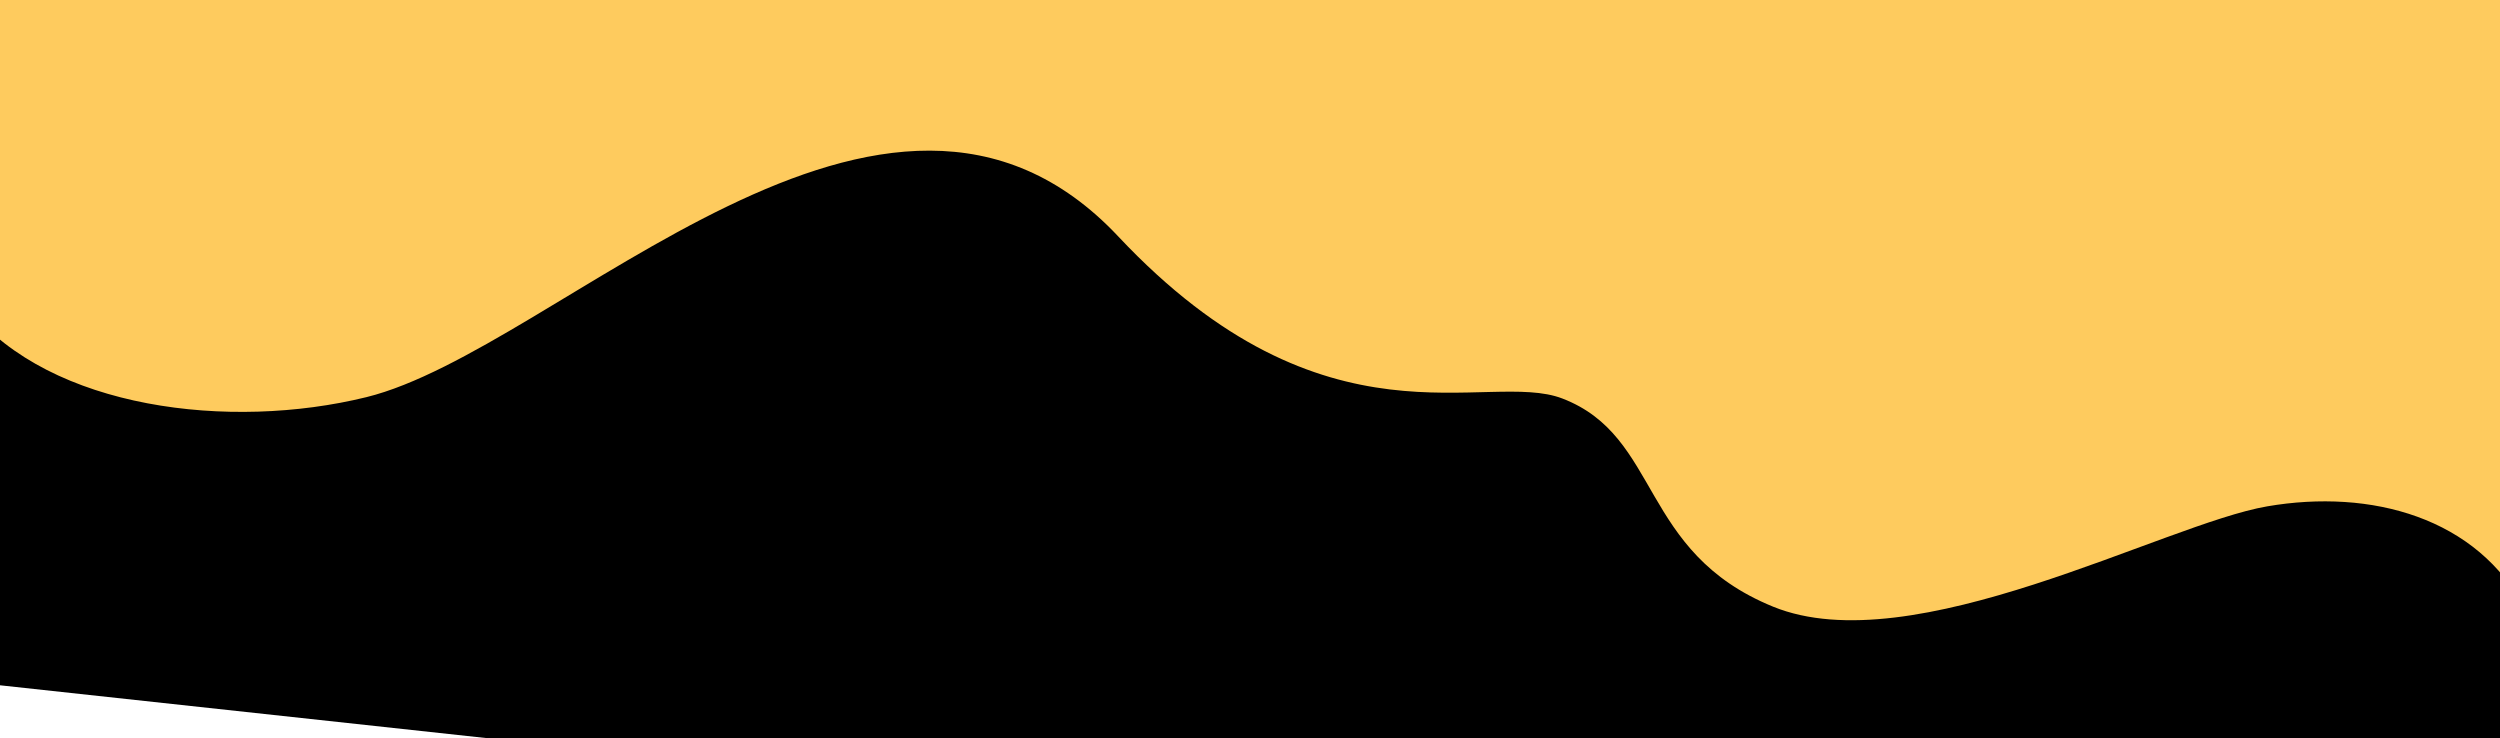
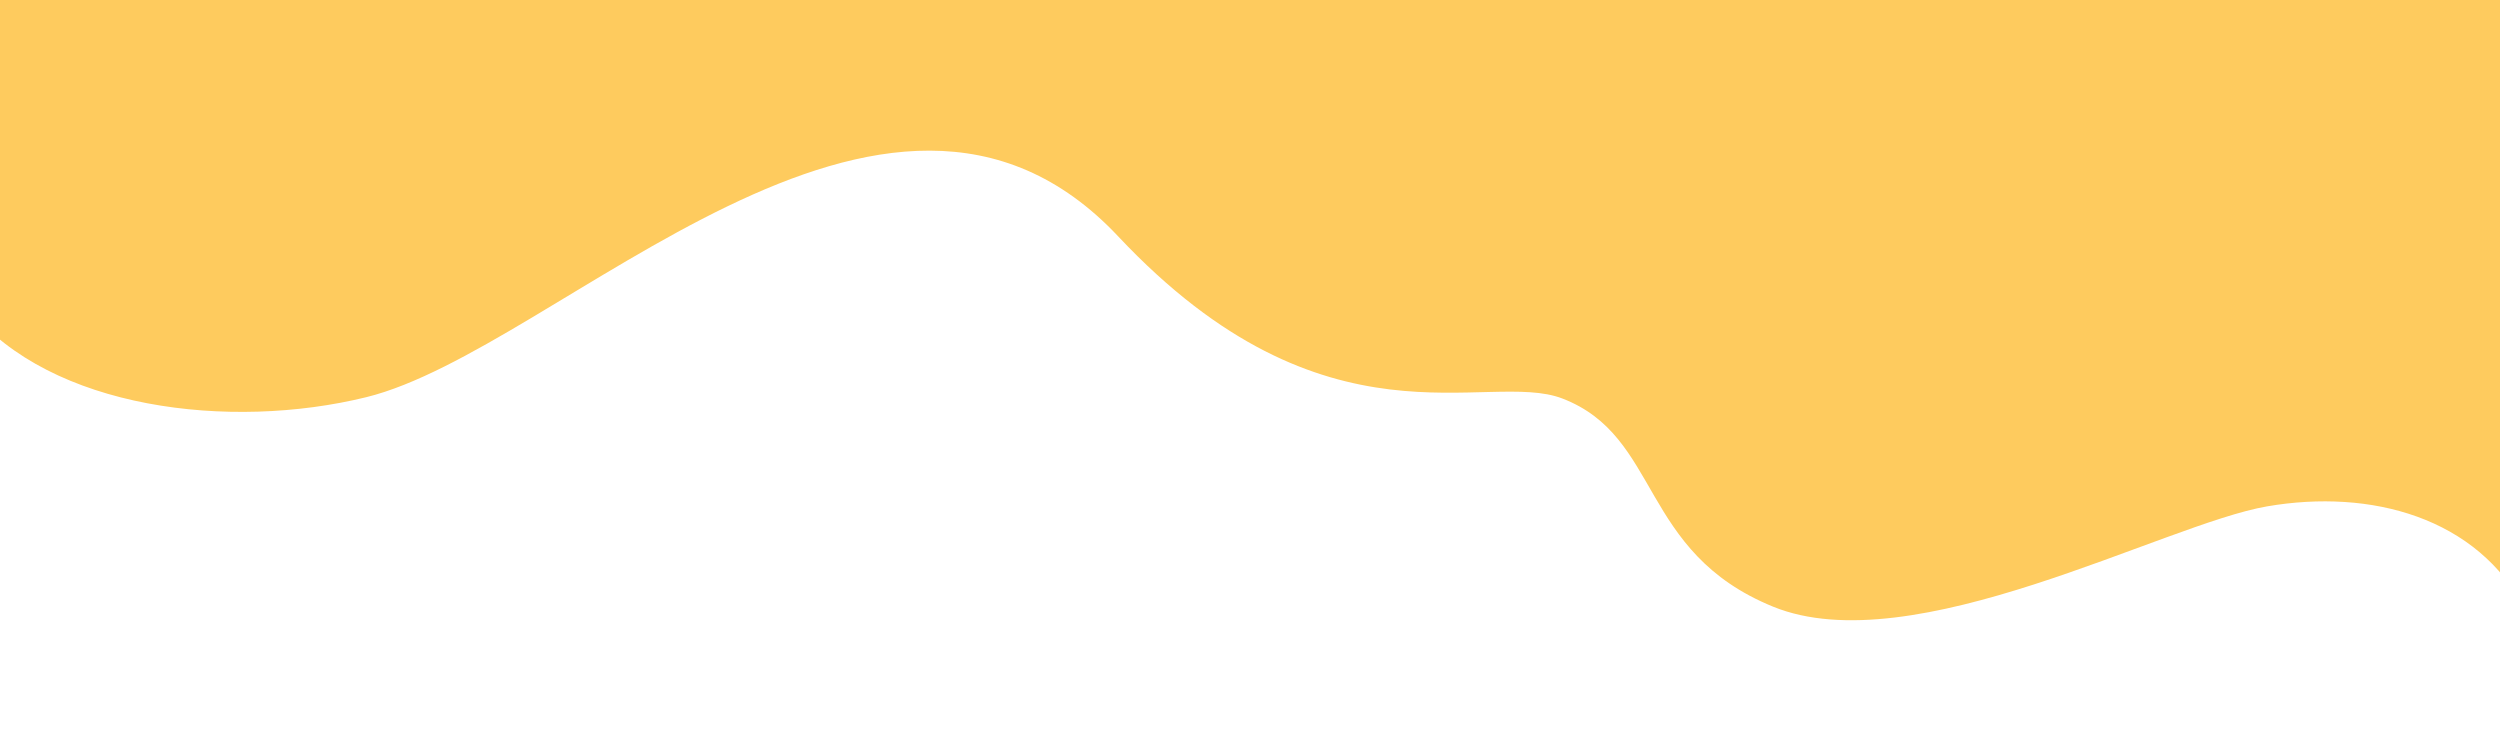
<svg xmlns="http://www.w3.org/2000/svg" x="0px" y="0px" width="100%" viewBox="0 0 3545 1047" style="vertical-align: middle; max-width: 100%; width: 100%;">
  <g>
    <defs>
      <path d="M53.4-940.3l-201.8,1859c288.8,68.3,532-33.5,682.6-189.8c271.6-282.1,807.3,45,1077.2-220.9     c295.9-291.6,407.1-326.4,742.8-137.3c274.5,154.6,495.4,68,686.7-21.7c274-128.5,487.3-263.6,710.8,293.3l126.7-1167.2     L53.4-940.3z" fill="#000000">
     </path>
    </defs>
    <clipPath>
    </clipPath>
    <linearGradient gradientUnits="userSpaceOnUse" x1="-1.513672e-002" y1="4584.181" x2="1.074" y2="4584.181" gradientTransform="matrix(3510.866 381.074 381.074 -3510.866 -1746906.125 16094458)">
      <stop offset="0" style="stop-color:#F6CFD6">
     </stop>
      <stop offset="1" style="stop-color:#FEE3E8">
     </stop>
    </linearGradient>
-     <polygon style=" clip-path: url(#); " points="53.4,-940.3 3878.4,-525.1 3672.6,1370.4 -152.3,955.2" fill="url(">
-     </polygon>
  </g>
  <path d="M-2806,149.6c267.9,0,503.9,334.9,765.3,339.4c286.6,5,471.6-145.5,727-145.5   c284.3,0,705.7-238.5,839.8,198.5l1.9-732h-3530.6v904.1C-3409,784.4-3156.1,149.6-2806,149.6" fill="rgb(254,203,94)">
   </path>
  <path d="M-43,438.9C72.6,580.1,325.6,610.8,519.4,563.2c273-67.1,736.9-578.5,1066.4-227.8   c294.5,313.3,522.2,188.3,629.7,229.7c140.3,54,108.2,217.3,298.6,295.1c197.9,80.9,554.1-117,700.8-142.2   c147.2-25.3,298.2,15.6,366.1,146.6V-655.5H-43V438.9z" fill="rgb(254,203,94)">
   </path>
  <rect x="15.5" y="-731" width="3529.5" height="5314" fill="none">
   </rect>
-   <rect y="-731" width="3545" height="5315" fill="none">
-    </rect>
</svg>